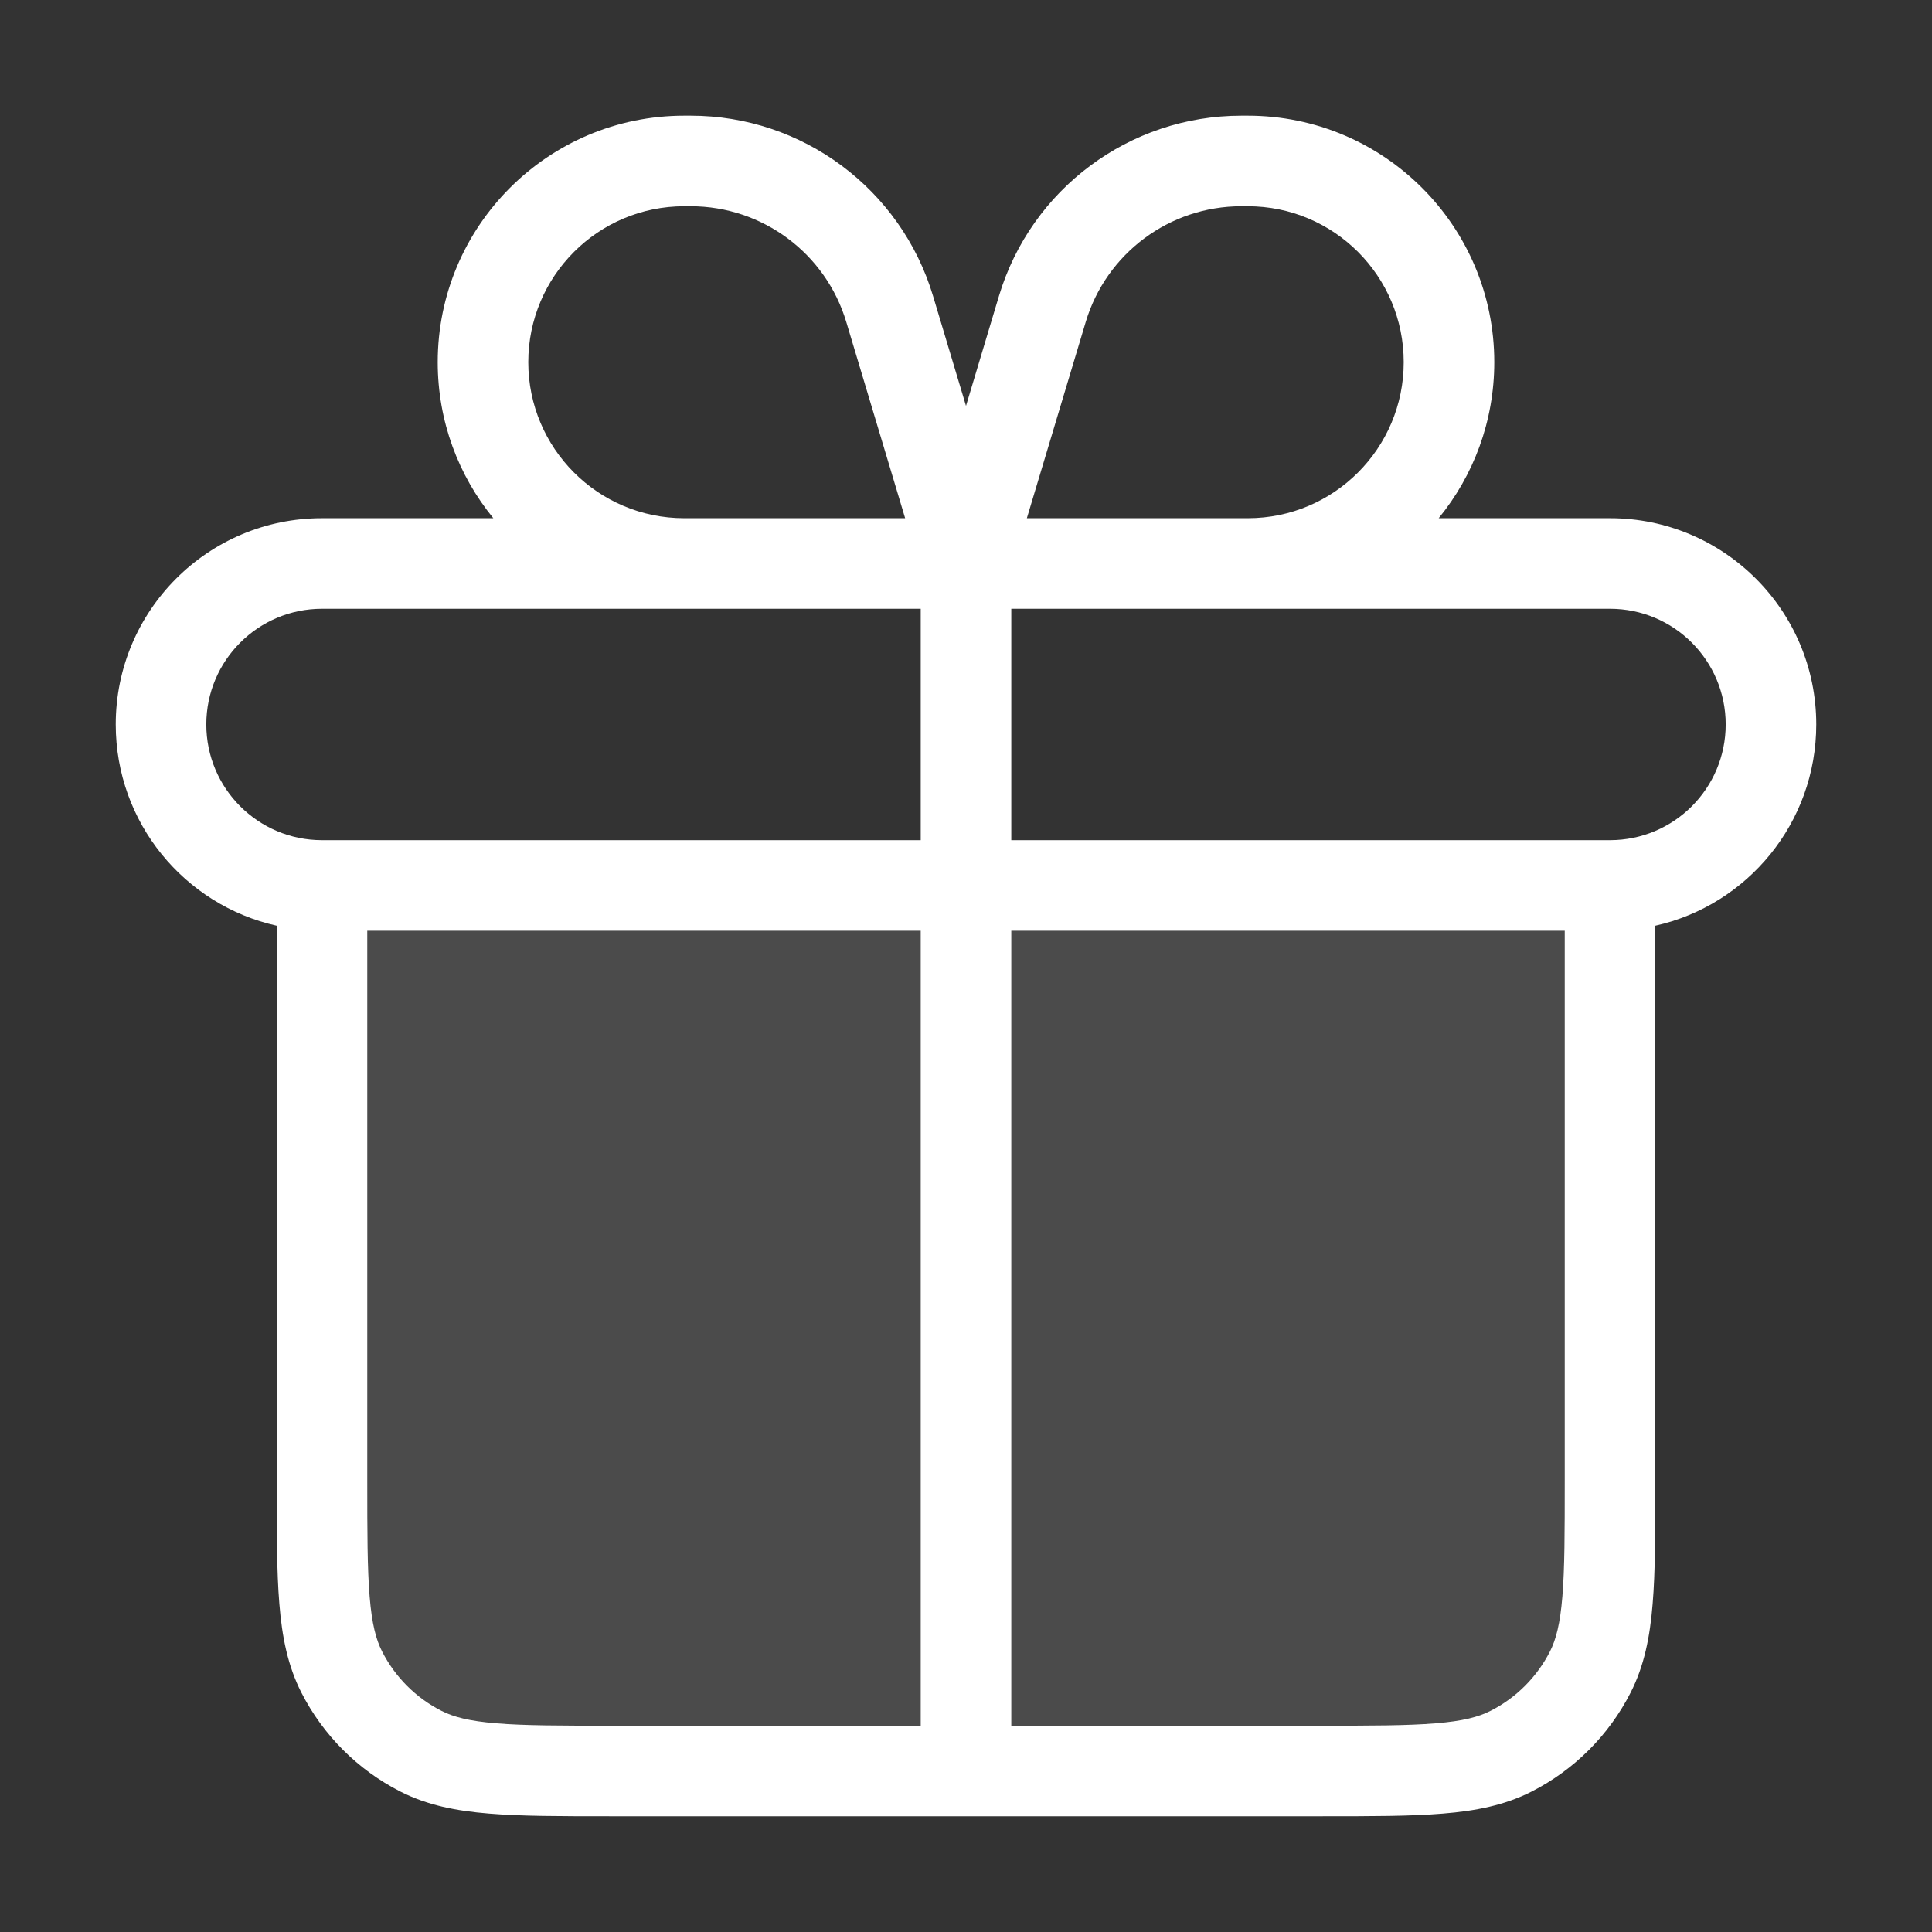
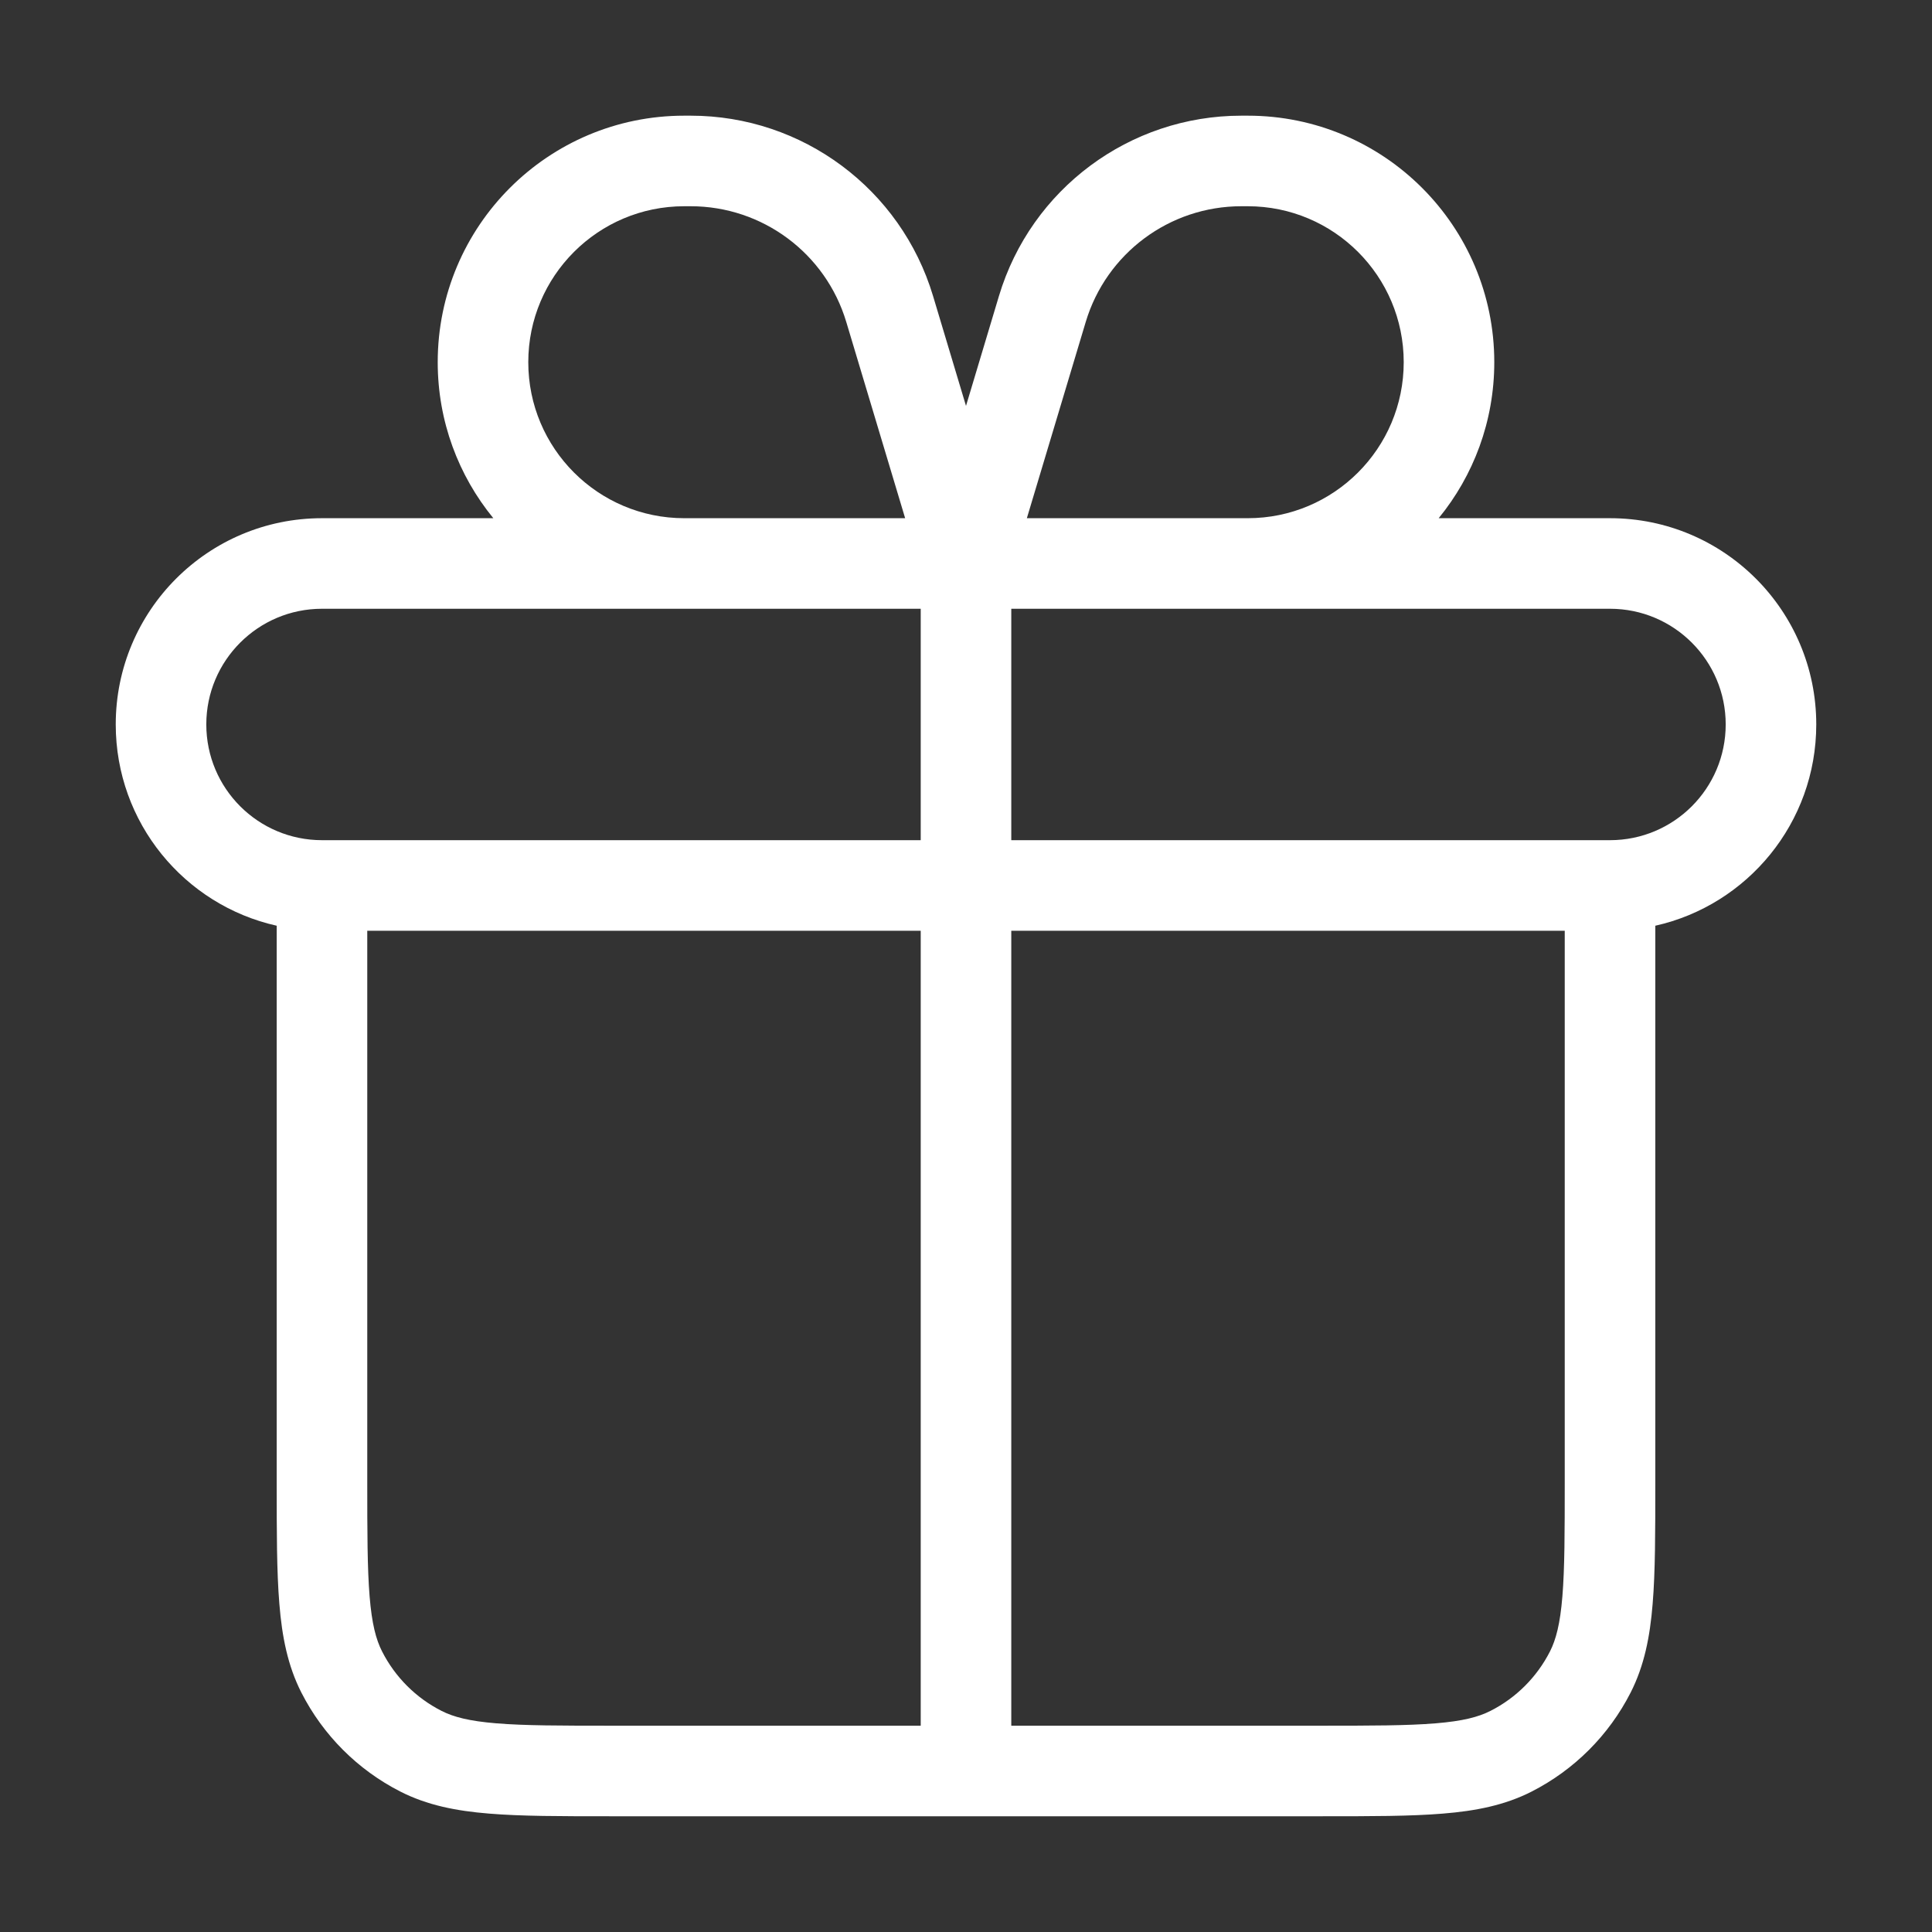
<svg xmlns="http://www.w3.org/2000/svg" width="32" height="32" viewBox="0 0 32 32" fill="none">
  <rect x="0" y="0" width="32" height="32" fill="#333333" stroke="none" />
-   <path opacity="0.12" d="M5.333 14.666H26.667V24.533C26.667 26.213 26.667 27.053 26.34 27.695C26.052 28.259 25.593 28.718 25.029 29.006C24.387 29.333 23.547 29.333 21.867 29.333H10.133C8.453 29.333 7.613 29.333 6.971 29.006C6.407 28.718 5.948 28.259 5.66 27.695C5.333 27.053 5.333 26.213 5.333 24.533V14.666Z" fill="white" />
  <path fill-rule="evenodd" clip-rule="evenodd" d="M20.667 3.416C22.093 3.416 23.25 4.573 23.25 5.999C23.25 7.426 22.093 8.583 20.667 8.583H17.008L17.983 5.333C18.324 4.195 19.372 3.416 20.56 3.416H20.667ZM24.75 5.999C24.75 6.979 24.405 7.879 23.829 8.583H26.667C28.554 8.583 30.083 10.112 30.083 11.999C30.083 13.629 28.943 14.992 27.417 15.333V24.533V24.565C27.417 25.378 27.417 26.033 27.373 26.564C27.329 27.111 27.234 27.591 27.008 28.035C26.648 28.741 26.075 29.314 25.369 29.674C24.925 29.9 24.445 29.995 23.898 30.039C23.367 30.083 22.712 30.083 21.899 30.083H21.867L16 30.083L10.133 30.083H10.101C9.288 30.083 8.633 30.083 8.102 30.039C7.555 29.995 7.075 29.9 6.631 29.674C5.925 29.314 5.352 28.741 4.992 28.035C4.766 27.591 4.671 27.111 4.627 26.564C4.583 26.033 4.583 25.378 4.583 24.565L4.583 24.533V15.333C3.057 14.992 1.917 13.629 1.917 11.999C1.917 10.112 3.446 8.583 5.333 8.583H8.171C7.595 7.879 7.25 6.979 7.25 5.999C7.25 3.744 9.078 1.916 11.333 1.916H11.44C13.291 1.916 14.922 3.13 15.454 4.902L16 6.723L16.546 4.902C17.078 3.13 18.709 1.916 20.56 1.916H20.667C22.922 1.916 24.75 3.744 24.75 5.999ZM5.333 13.916H15.25V10.083H11.333H5.333C4.275 10.083 3.417 10.941 3.417 11.999C3.417 13.058 4.275 13.916 5.333 13.916ZM16.75 13.916H26.667C27.725 13.916 28.583 13.058 28.583 11.999C28.583 10.941 27.725 10.083 26.667 10.083H20.667H16.75V13.916ZM6.083 15.416V24.533C6.083 25.385 6.084 25.979 6.122 26.442C6.159 26.896 6.228 27.157 6.329 27.354C6.544 27.777 6.889 28.122 7.312 28.337C7.509 28.438 7.77 28.507 8.224 28.544C8.687 28.582 9.281 28.583 10.133 28.583H15.25V15.416H6.083ZM16.75 15.416V28.583H21.867C22.719 28.583 23.313 28.582 23.776 28.544C24.23 28.507 24.491 28.438 24.688 28.337C25.112 28.122 25.456 27.777 25.672 27.354C25.772 27.157 25.841 26.896 25.878 26.442C25.916 25.979 25.917 25.385 25.917 24.533V15.416H16.75ZM14.992 8.583L14.017 5.333C13.676 4.195 12.628 3.416 11.44 3.416H11.333C9.907 3.416 8.75 4.573 8.75 5.999C8.75 7.426 9.907 8.583 11.333 8.583H14.992Z" fill="white" />
</svg>